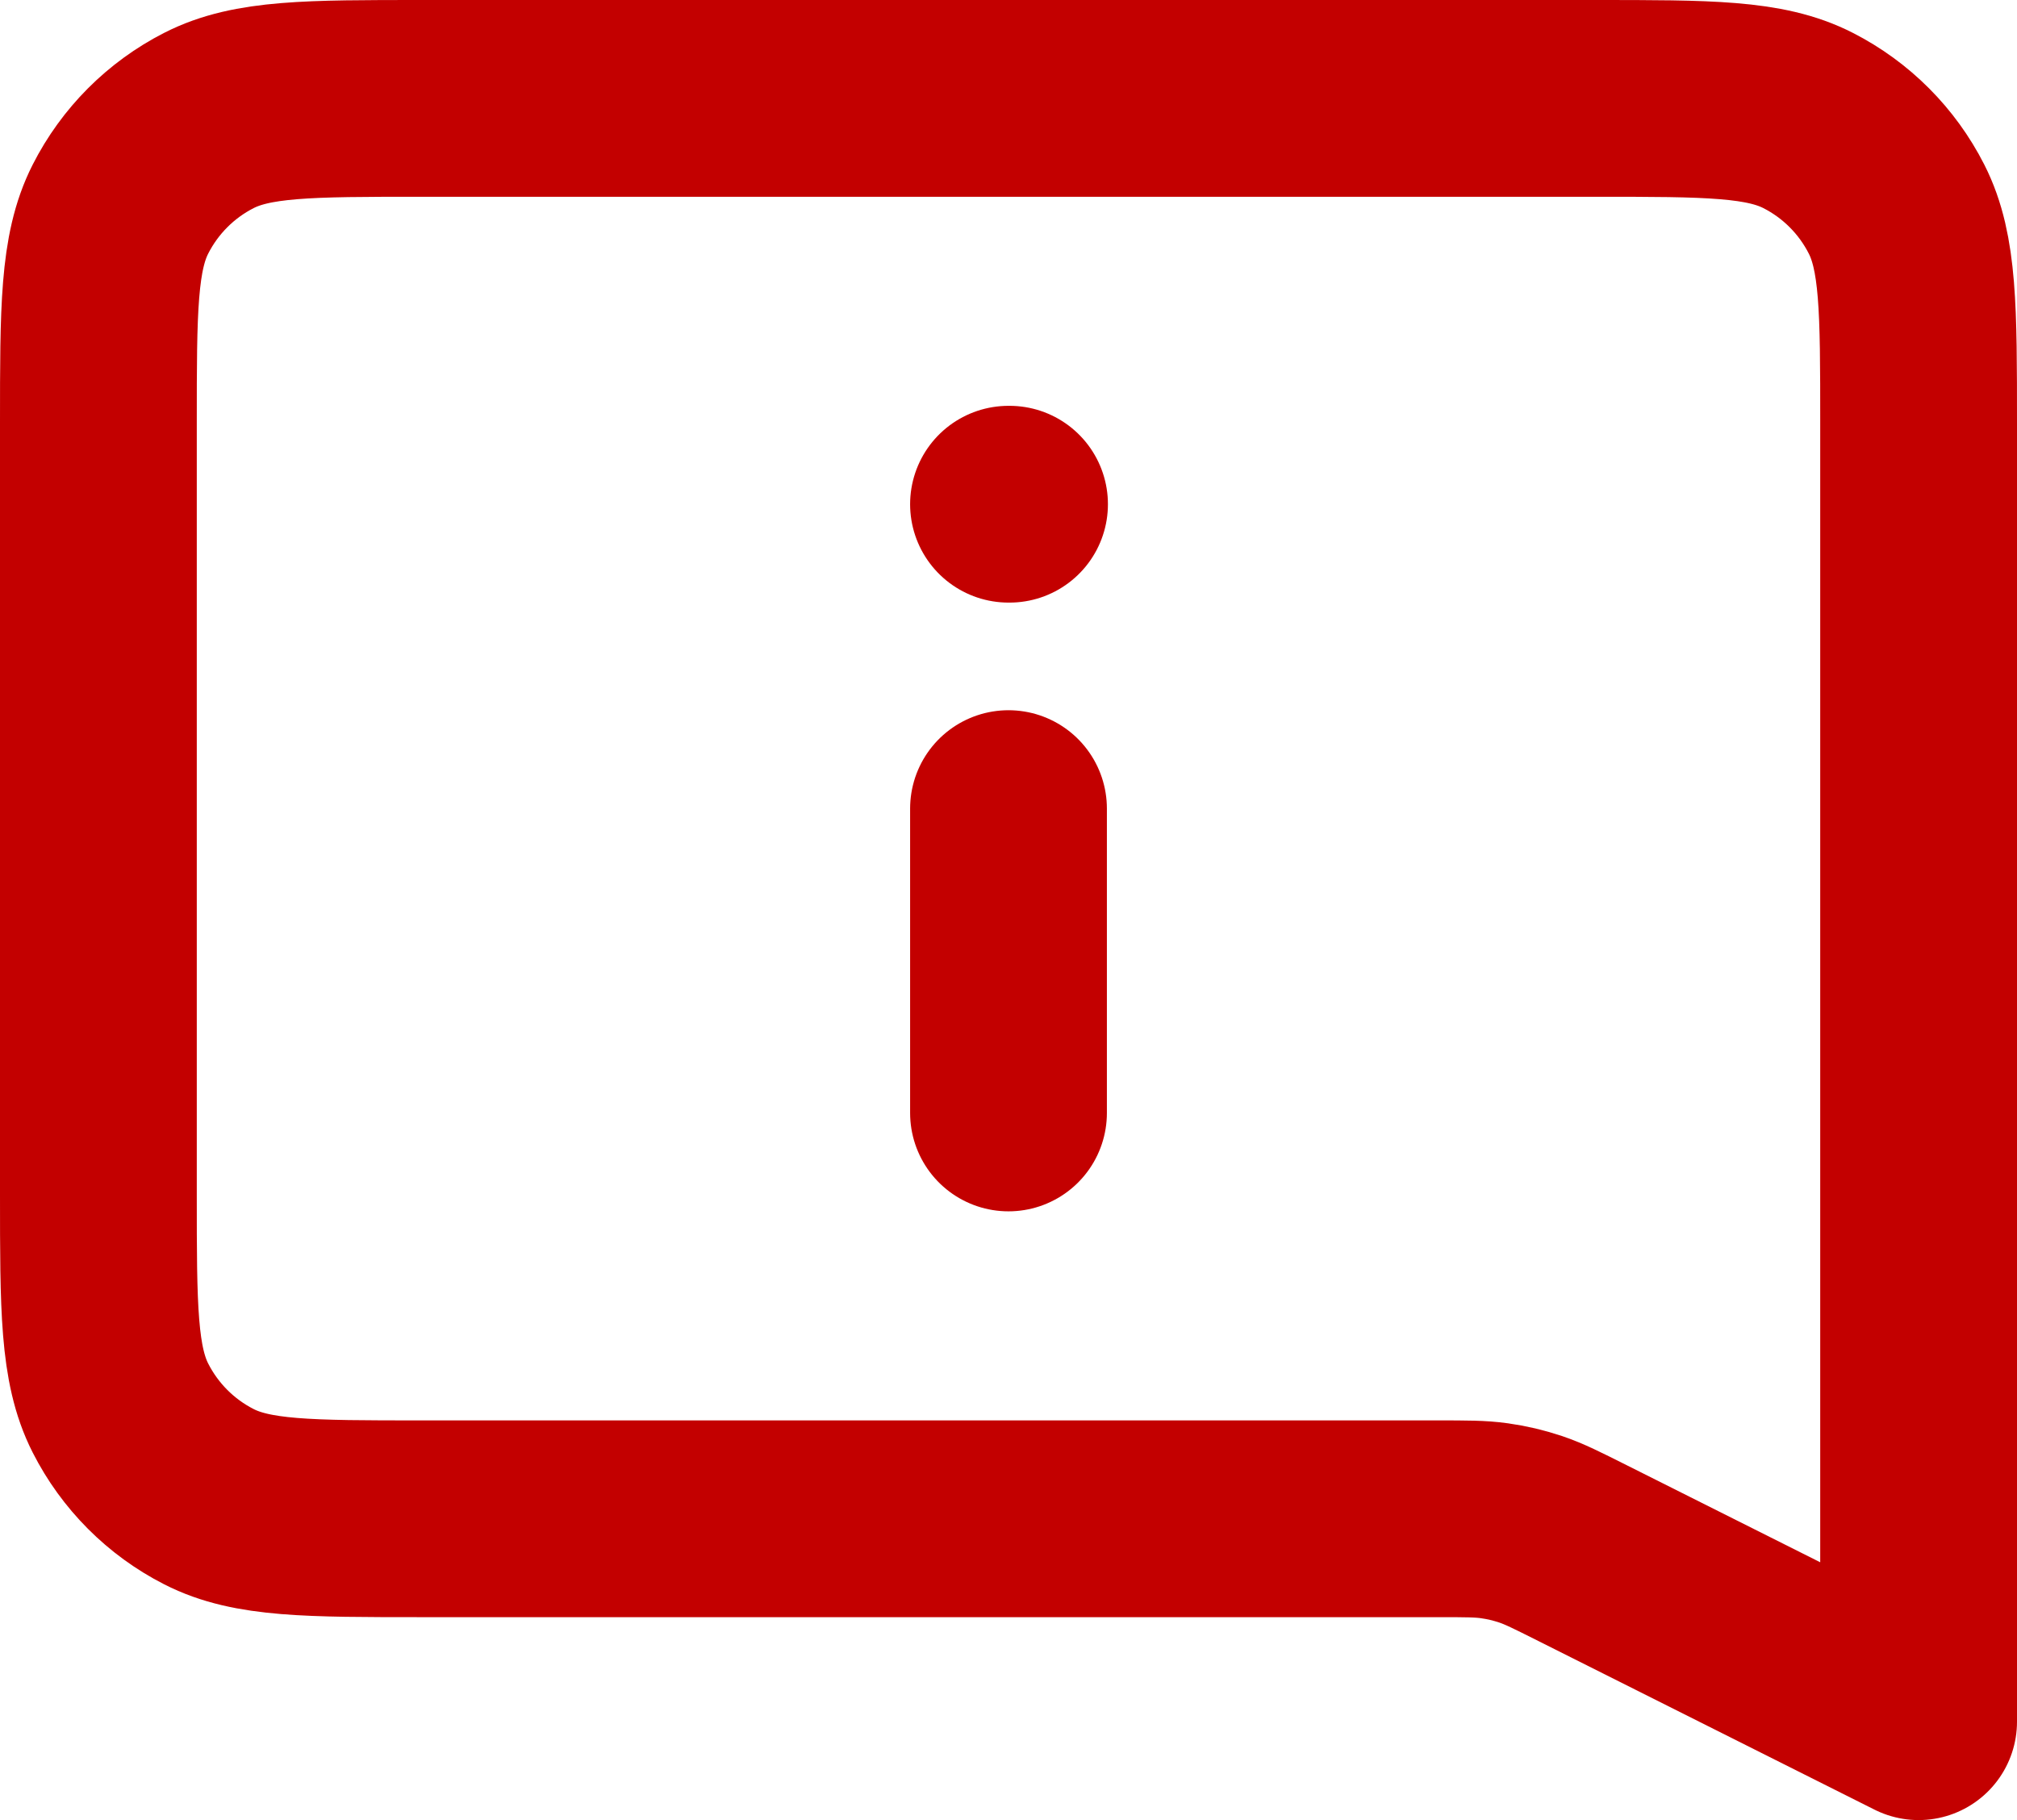
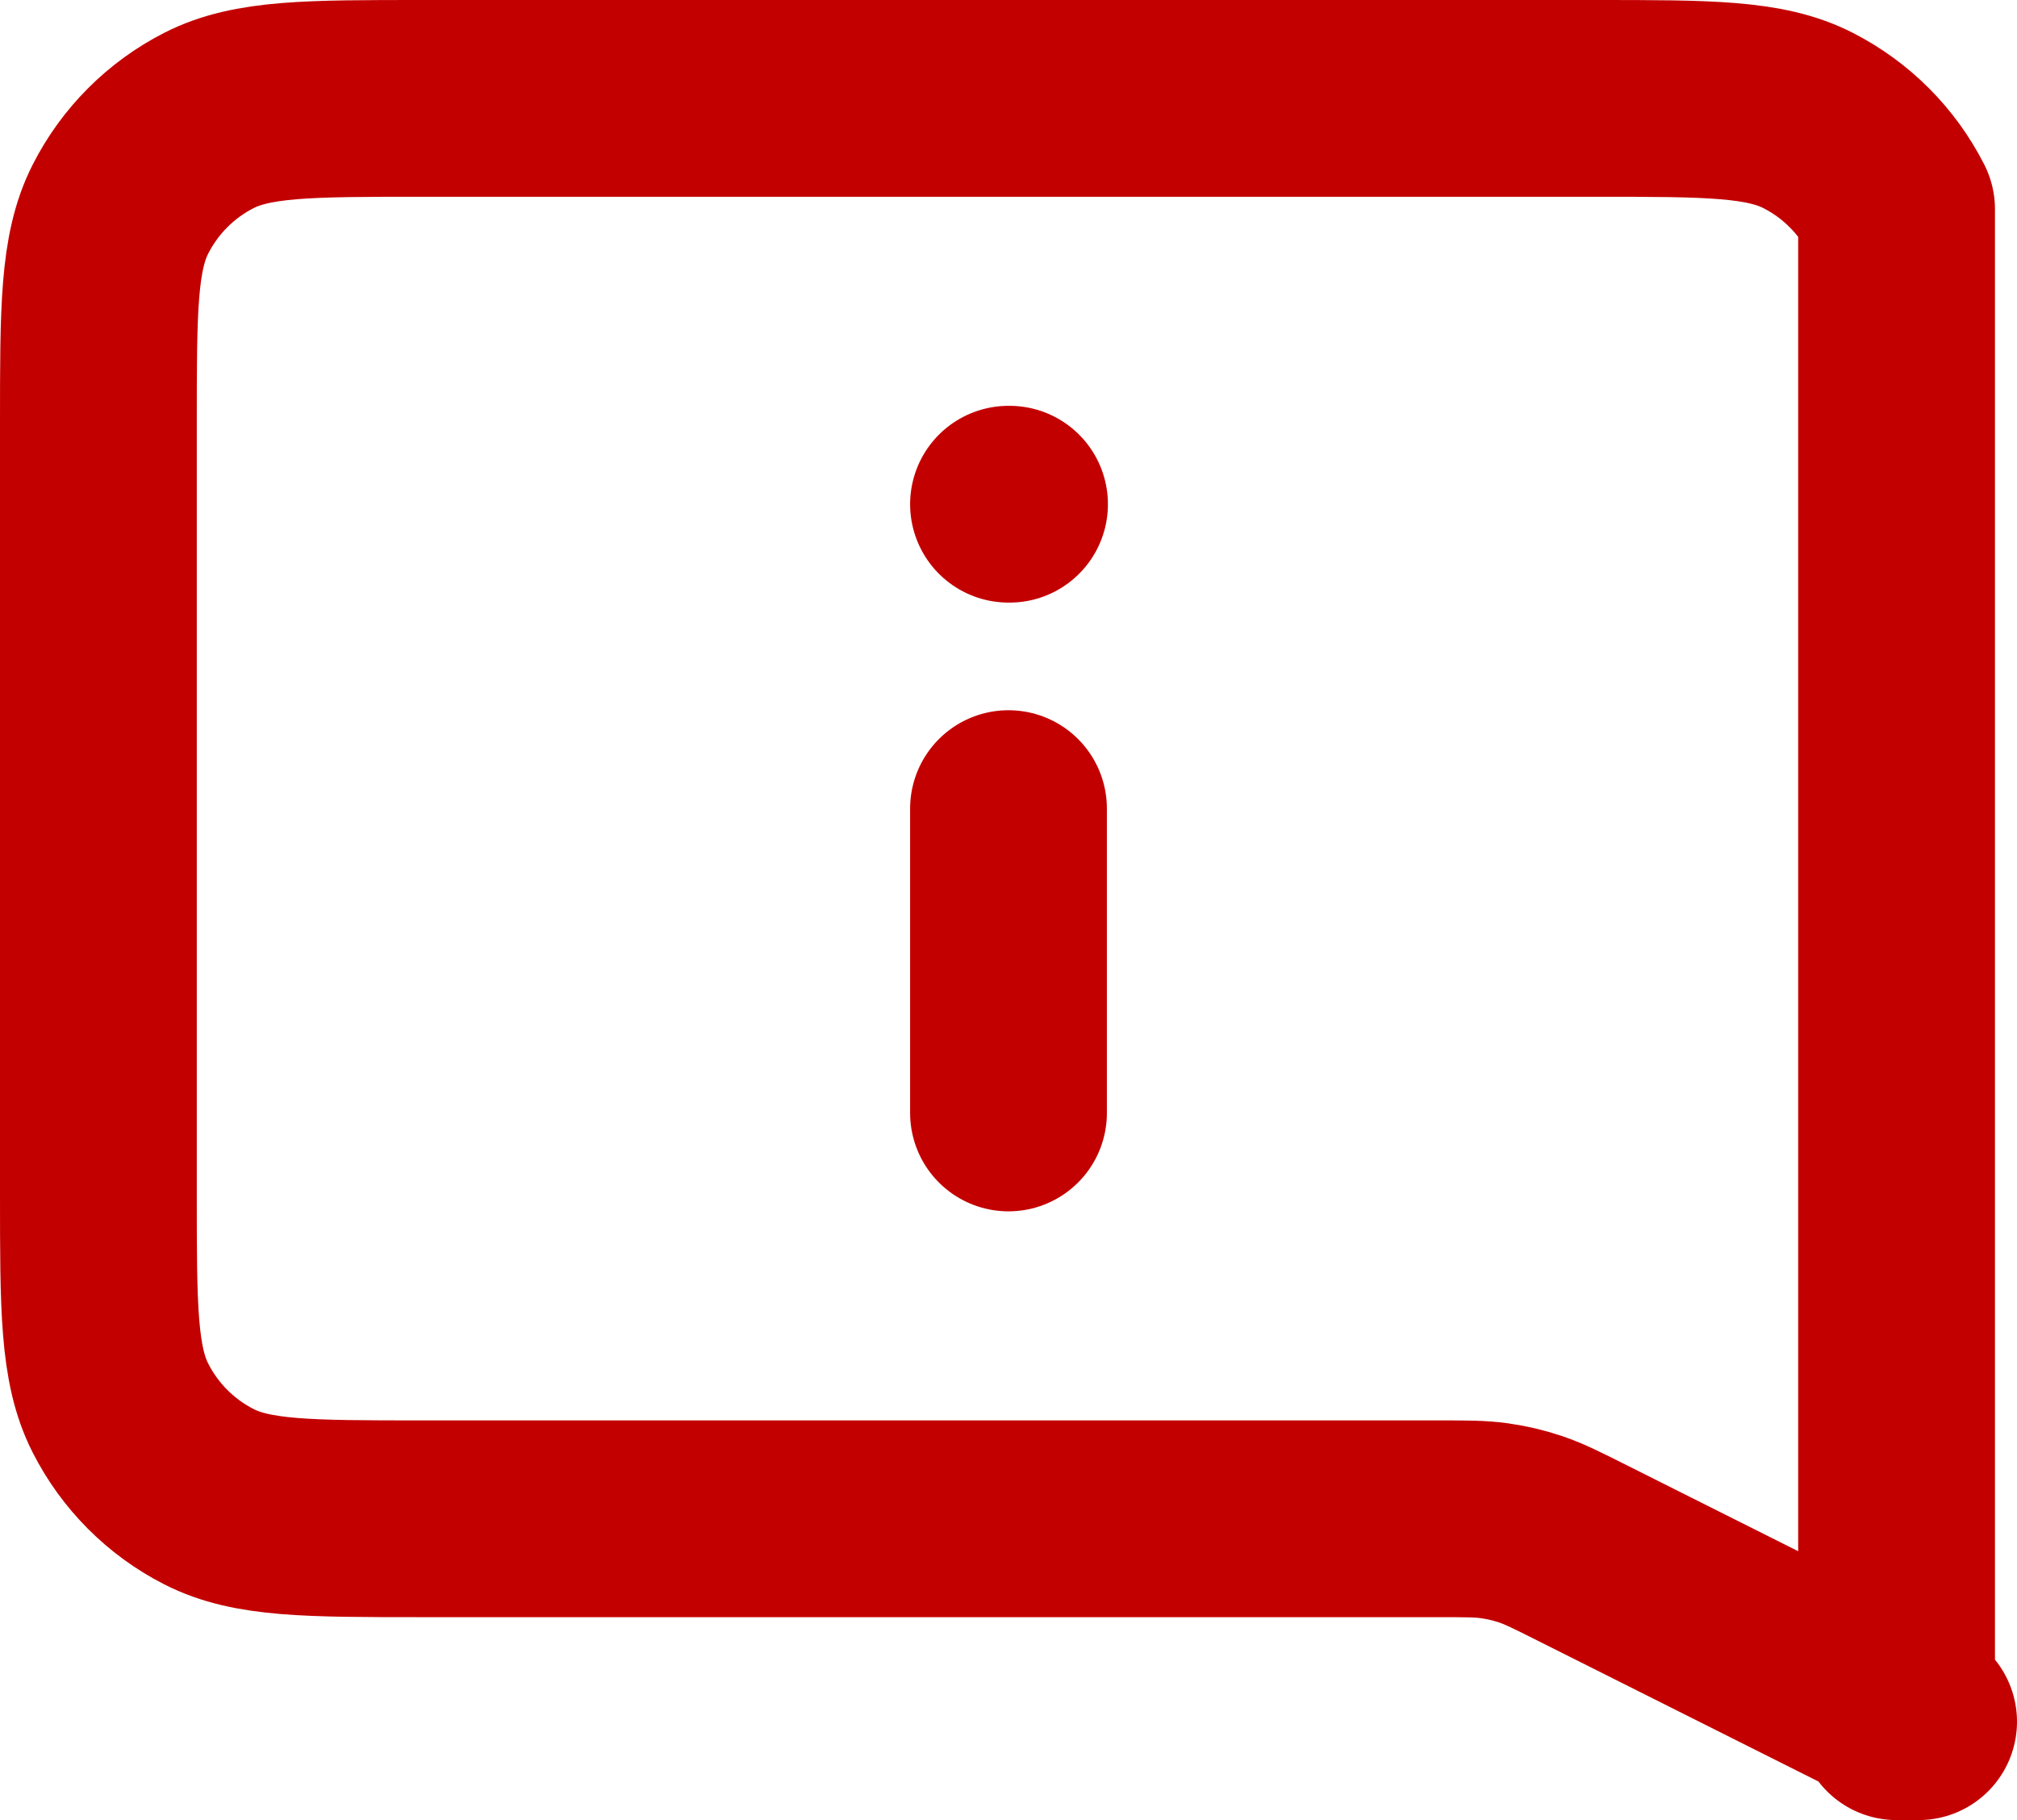
<svg xmlns="http://www.w3.org/2000/svg" width="41" height="37" viewBox="0 0 41 37" fill="none">
-   <path d="M20.5 16.438V22.625M20.5 10.25H20.521M39 35L32.167 31.572C31.649 31.312 31.39 31.182 31.118 31.09C30.877 31.009 30.629 30.95 30.377 30.915C30.094 30.875 29.804 30.875 29.225 30.875H8.578C6.275 30.875 5.124 30.875 4.245 30.425C3.471 30.03 2.842 29.399 2.448 28.623C2 27.74 2 26.585 2 24.275V8.6C2 6.29 2 5.135 2.448 4.252C2.842 3.476 3.471 2.845 4.245 2.45C5.124 2 6.275 2 8.578 2H32.422C34.725 2 35.876 2 36.755 2.45C37.529 2.845 38.158 3.476 38.552 4.252C39 5.135 39 6.29 39 8.6V35Z" stroke="#C30000" stroke-width="4" stroke-linecap="round" stroke-linejoin="round" />
+   <path d="M20.5 16.438V22.625M20.5 10.25H20.521M39 35L32.167 31.572C31.649 31.312 31.39 31.182 31.118 31.09C30.877 31.009 30.629 30.95 30.377 30.915C30.094 30.875 29.804 30.875 29.225 30.875H8.578C6.275 30.875 5.124 30.875 4.245 30.425C3.471 30.03 2.842 29.399 2.448 28.623C2 27.74 2 26.585 2 24.275V8.6C2 6.29 2 5.135 2.448 4.252C2.842 3.476 3.471 2.845 4.245 2.45C5.124 2 6.275 2 8.578 2H32.422C34.725 2 35.876 2 36.755 2.45C37.529 2.845 38.158 3.476 38.552 4.252V35Z" stroke="#C30000" stroke-width="4" stroke-linecap="round" stroke-linejoin="round" />
</svg>